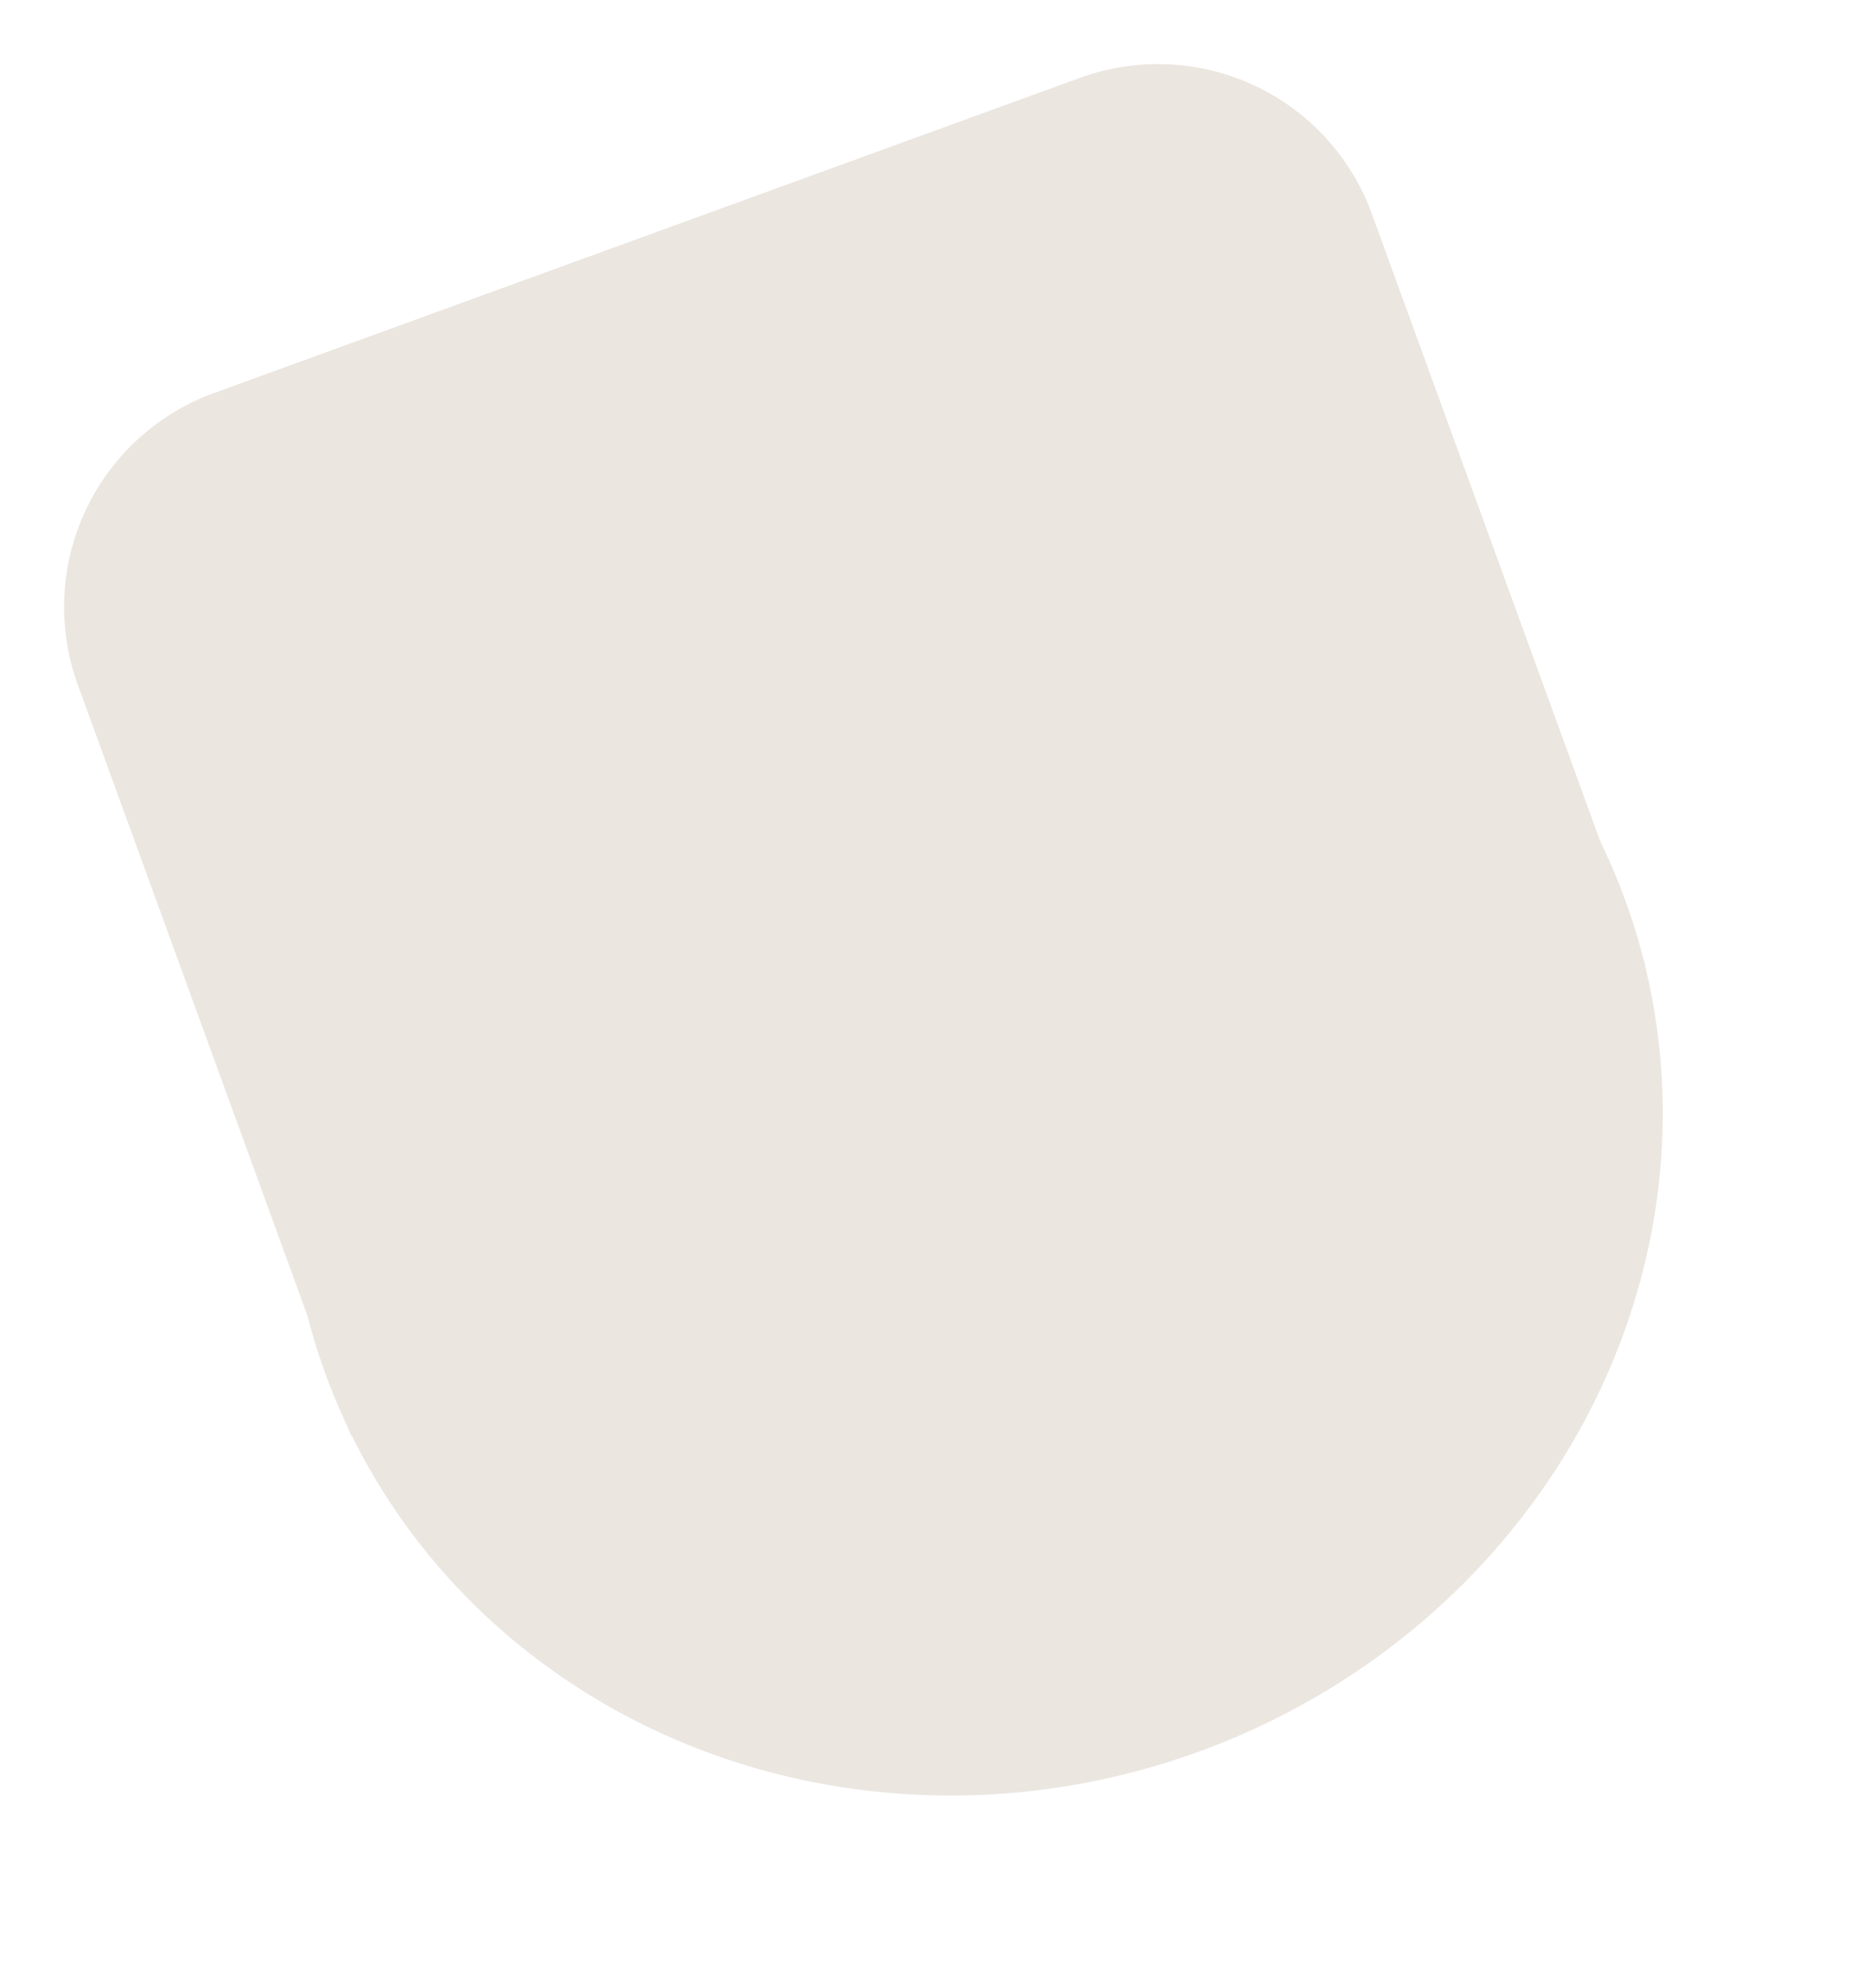
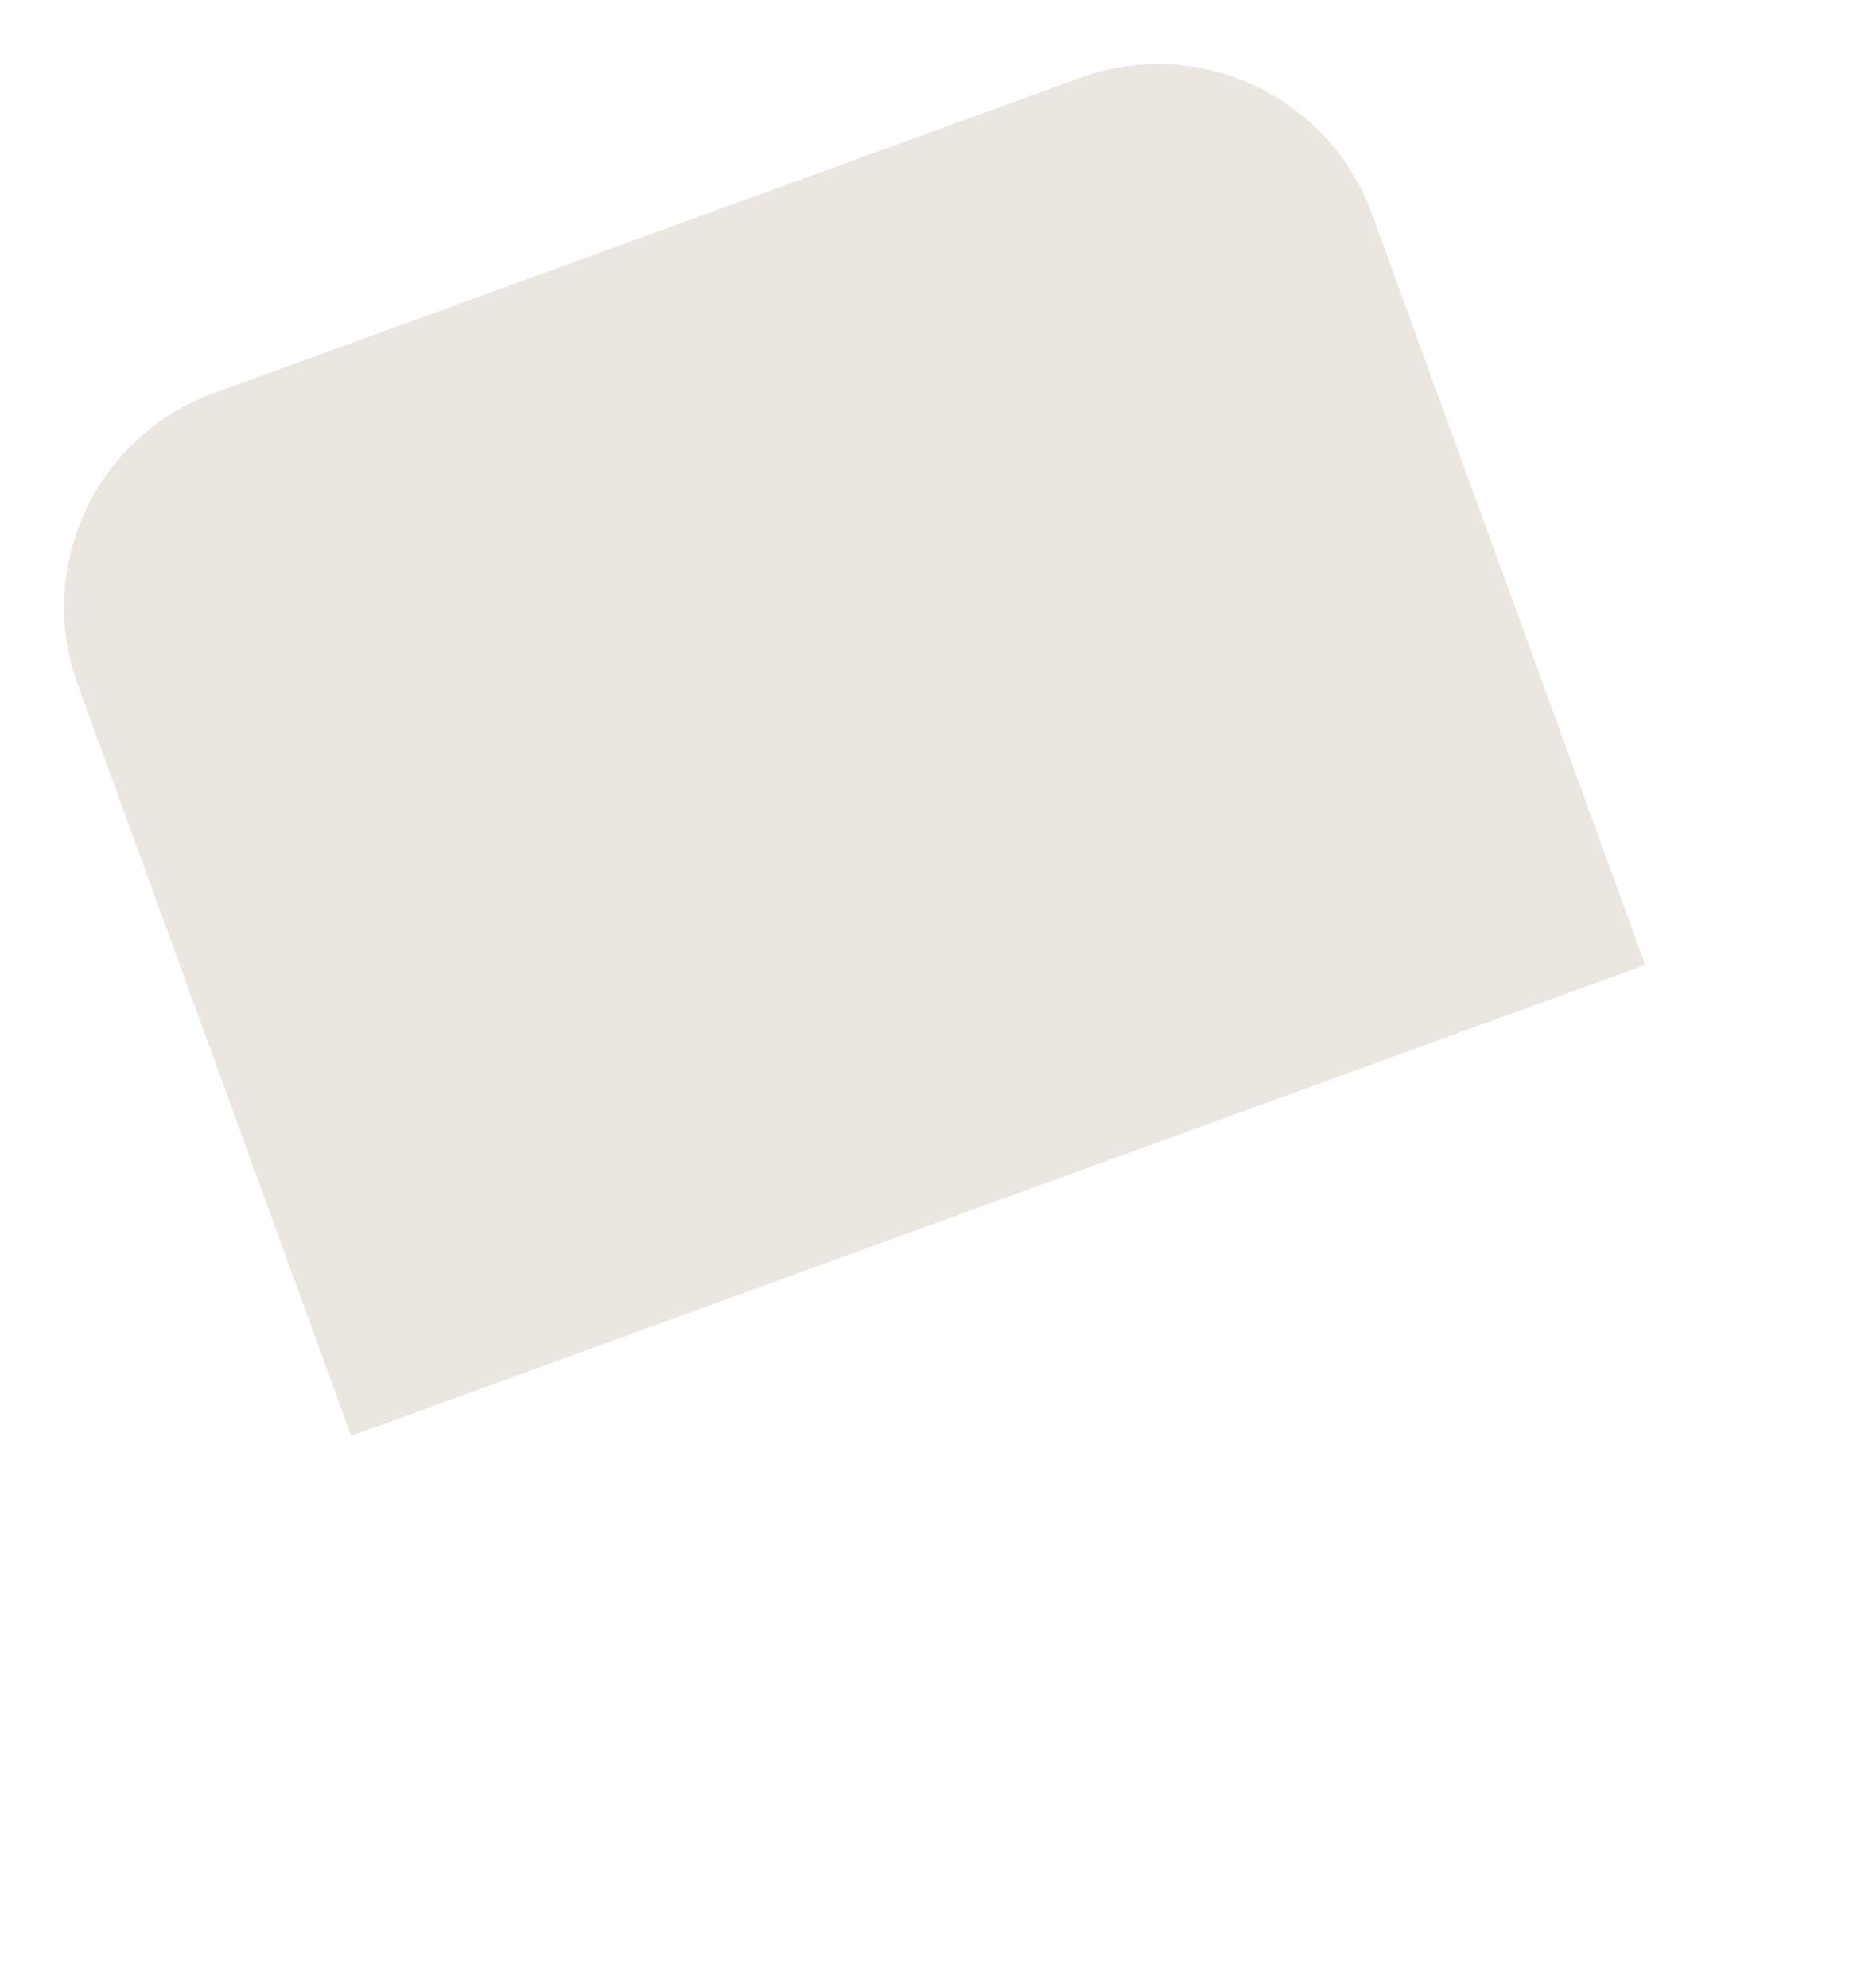
<svg xmlns="http://www.w3.org/2000/svg" viewBox="0 0 81.233 87.349" height="87.349" width="81.233">
  <g transform="translate(-0.124 20.736) rotate(-20)" id="icone-demi-rond">
-     <ellipse fill="#ebe6e0" transform="translate(0 13.425)" ry="28.731" rx="30.389" cy="28.731" cx="30.389" id="Maelle-mioche" />
-     <path fill="#ebe6e0" transform="translate(0.131 0)" d="M10,0H50.5a10,10,0,0,1,10,10V45.114a0,0,0,0,1,0,0H0a0,0,0,0,1,0,0V10A10,10,0,0,1,10,0Z" data-sanitized-data-name="Rectangle 134" data-name="Rectangle 134" id="Rectangle_134" />
+     <path fill="#ebe6e0" transform="translate(0.131 0)" d="M10,0H50.5a10,10,0,0,1,10,10V45.114a0,0,0,0,1,0,0H0V10A10,10,0,0,1,10,0Z" data-sanitized-data-name="Rectangle 134" data-name="Rectangle 134" id="Rectangle_134" />
  </g>
</svg>